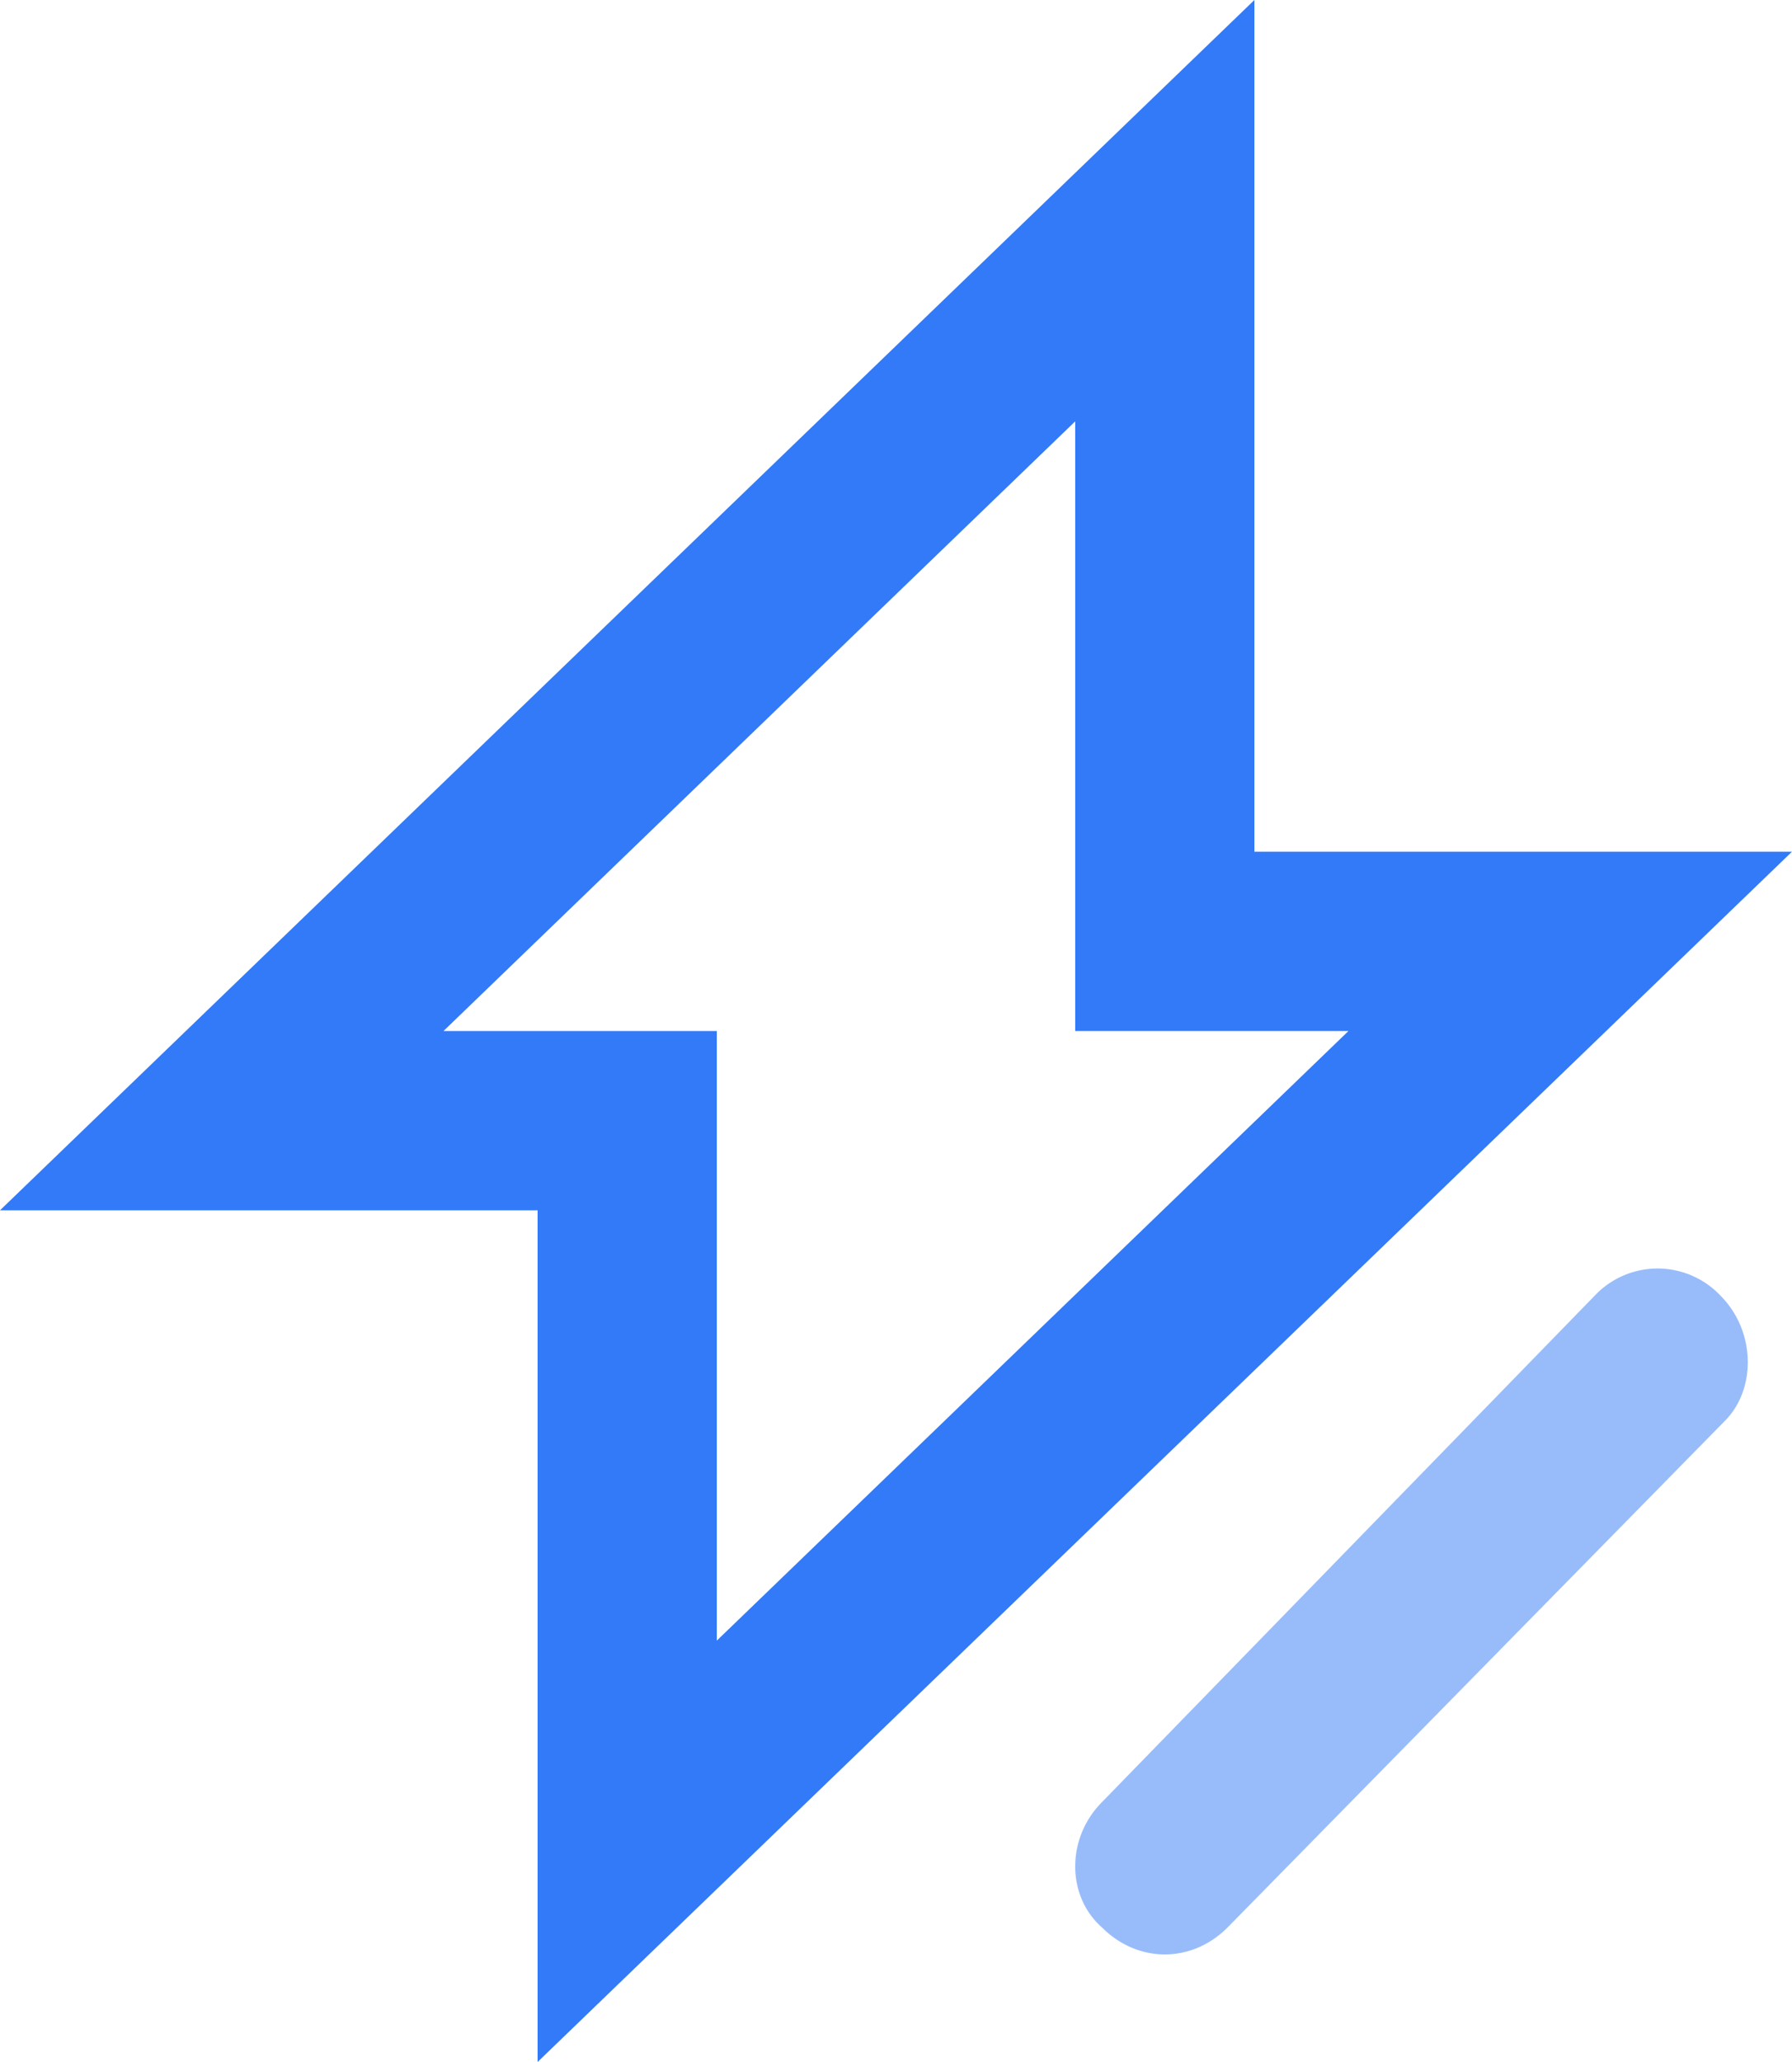
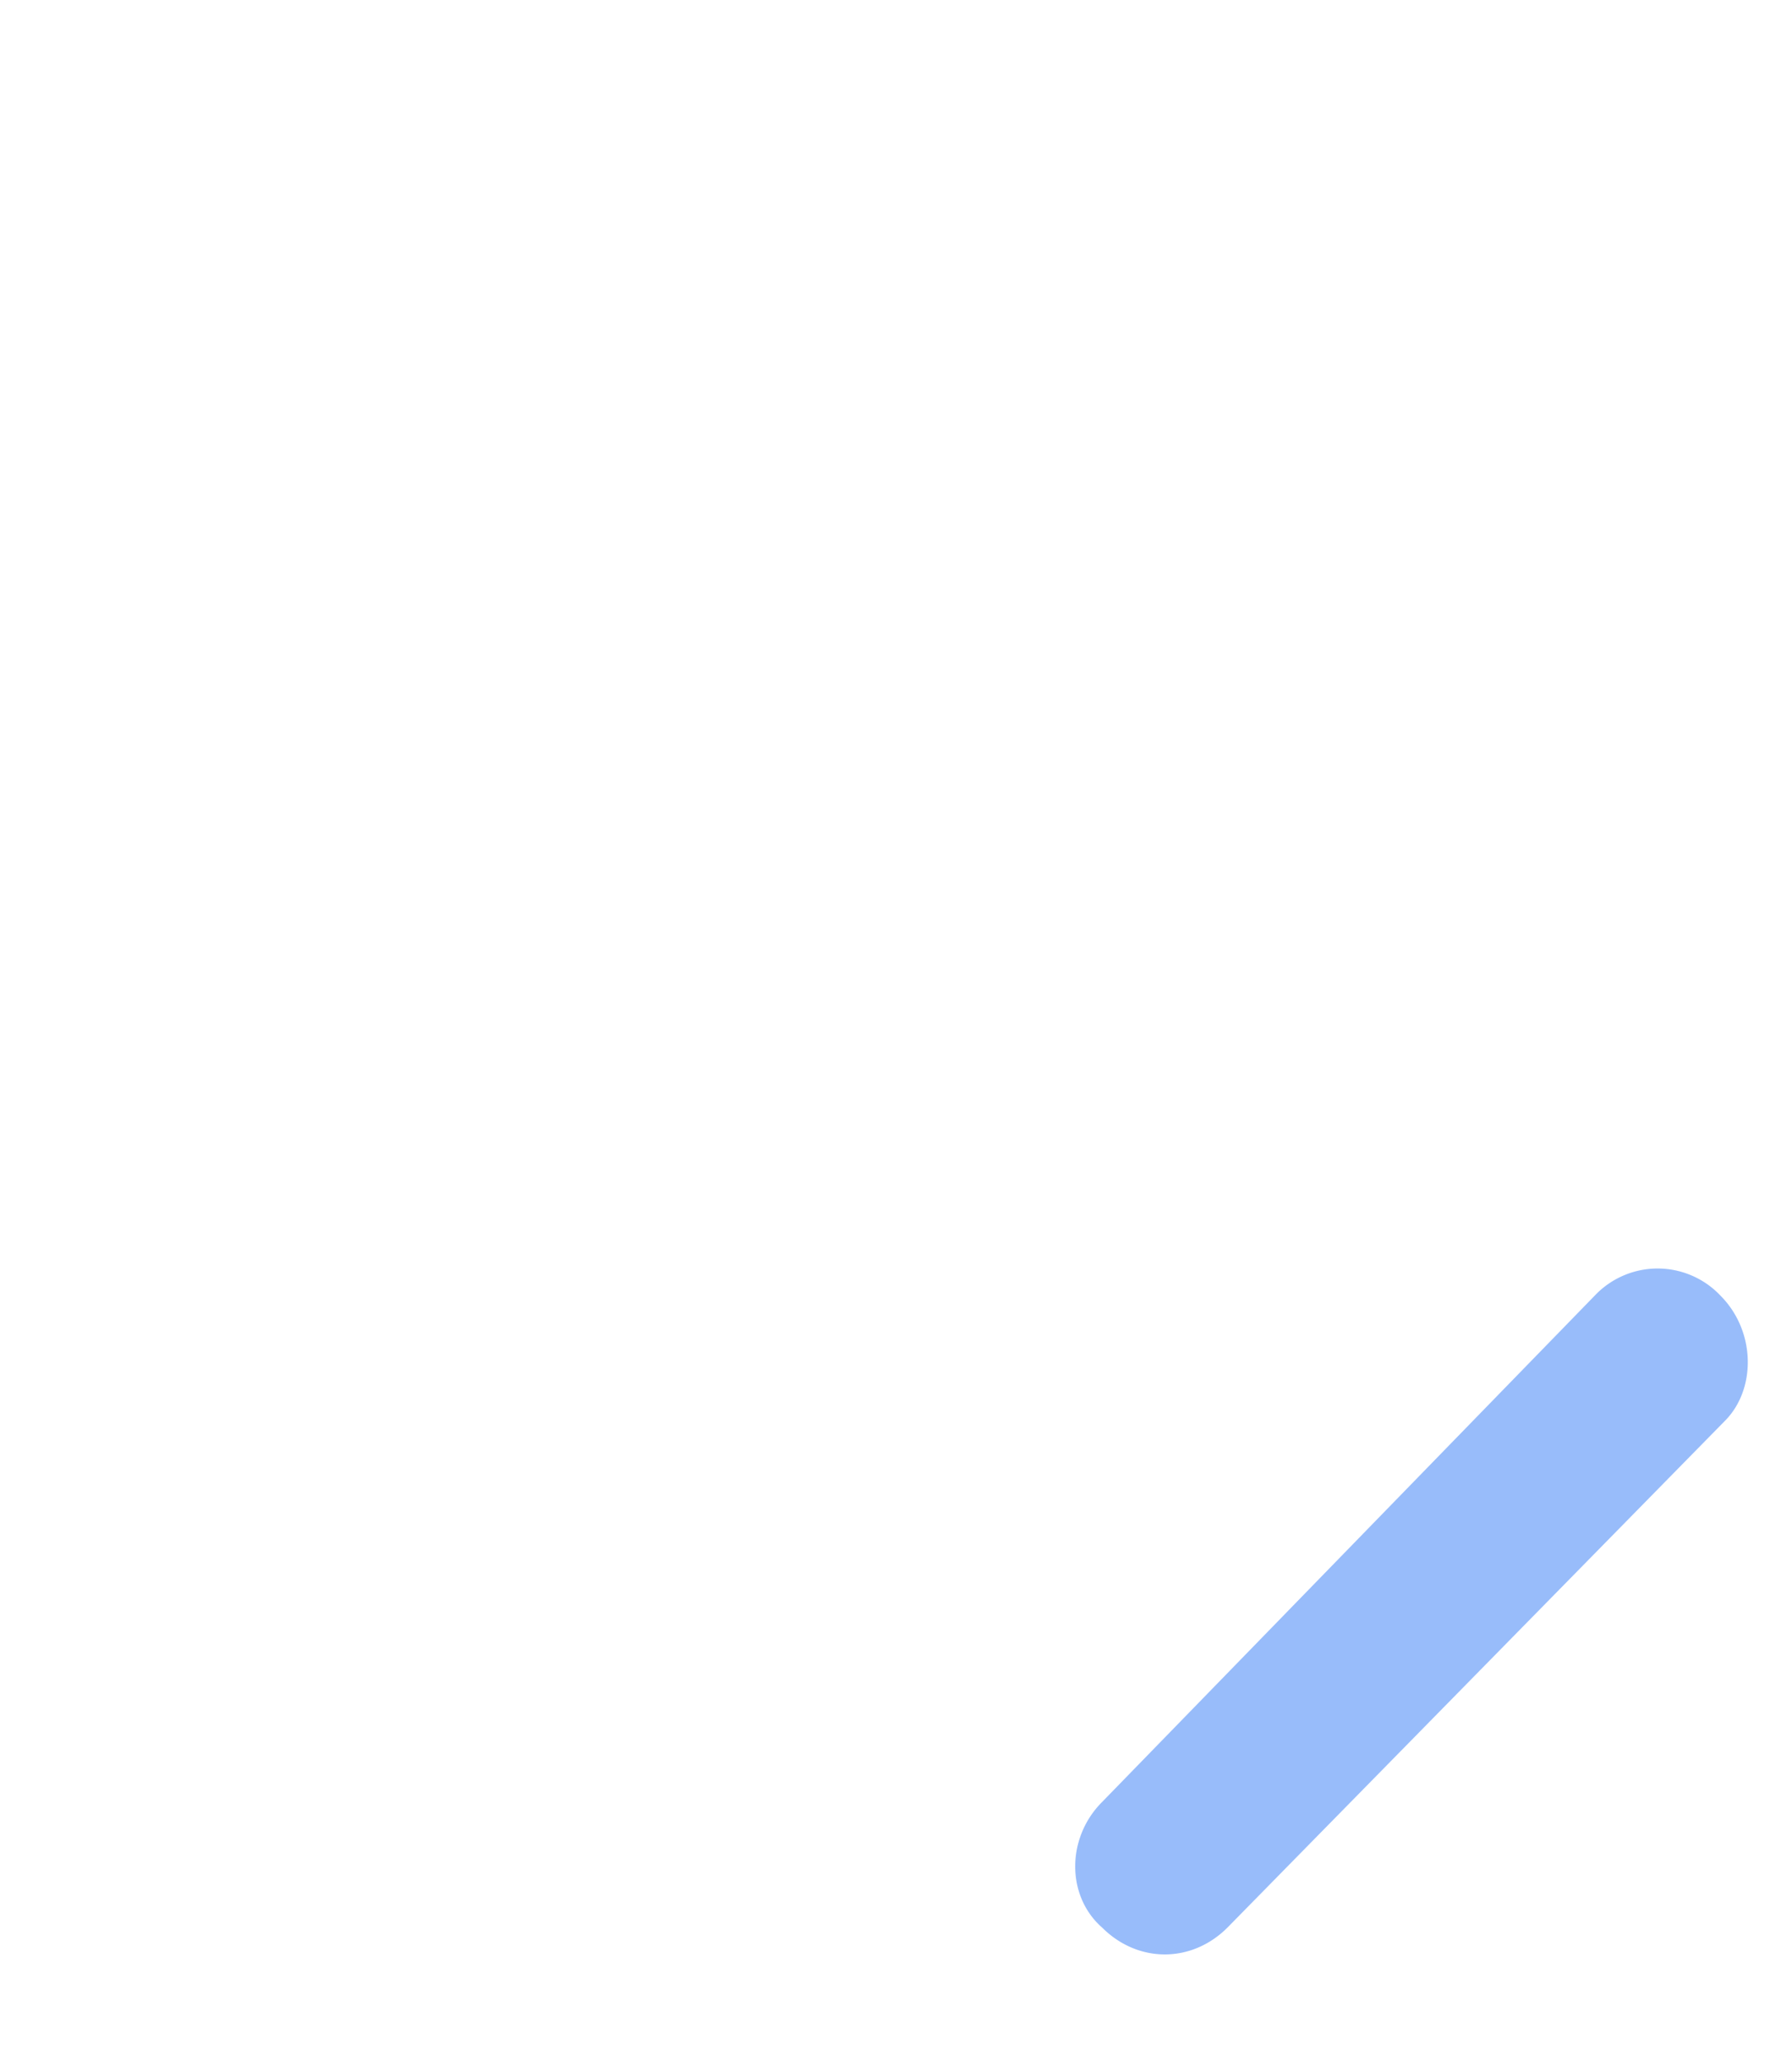
<svg xmlns="http://www.w3.org/2000/svg" width="40" height="46" fill="#327af7">
-   <path d="M40 19H28V0L0 27h12v19l28-27zM9.9 23L24 9.4V23h6.1L16 36.6V23H9.9z" />
  <path d="M38.4 28.9a1.93 1.93 0 0 0-2.8 0l-11 11.3c-.8.8-.8 2.1 0 2.8.4.4.9.6 1.4.6s1-.2 1.4-.6l11.1-11.3c.7-.7.7-2-.1-2.8z" opacity=".5" />
</svg>